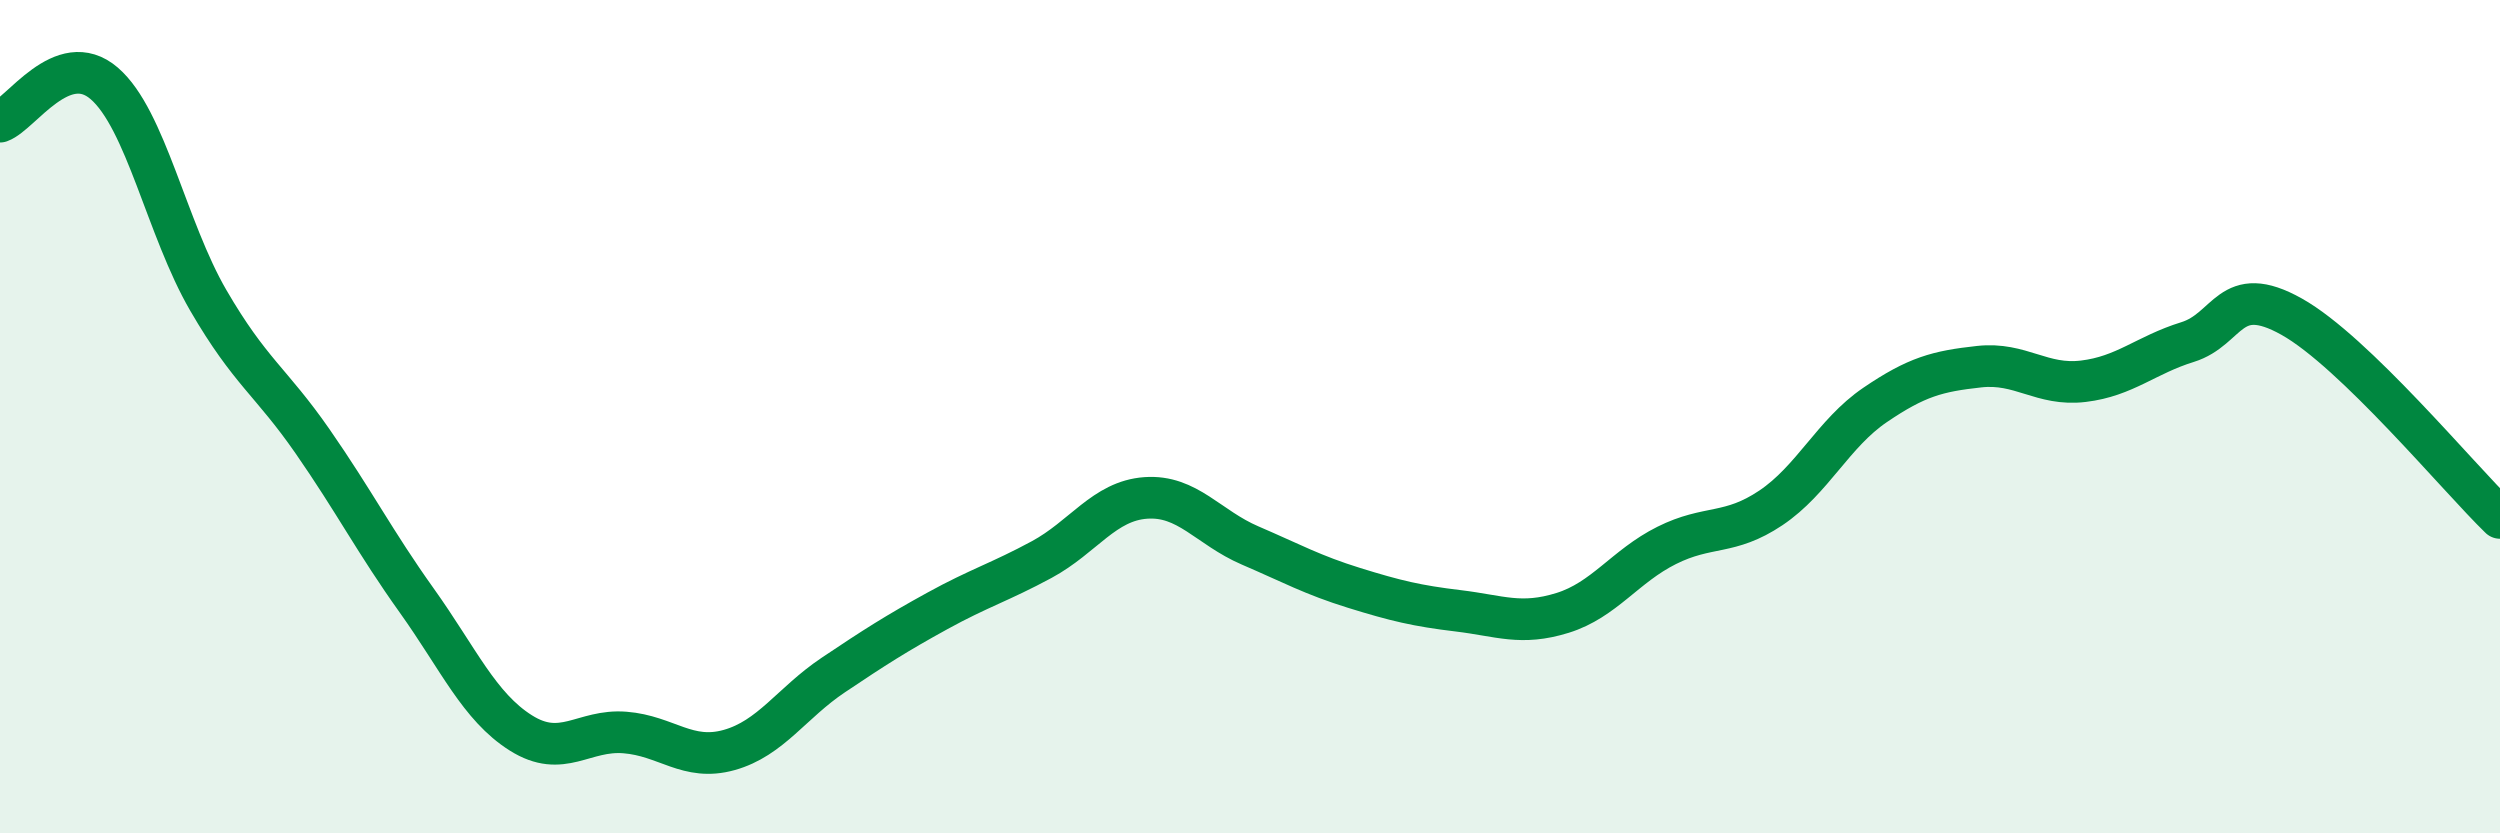
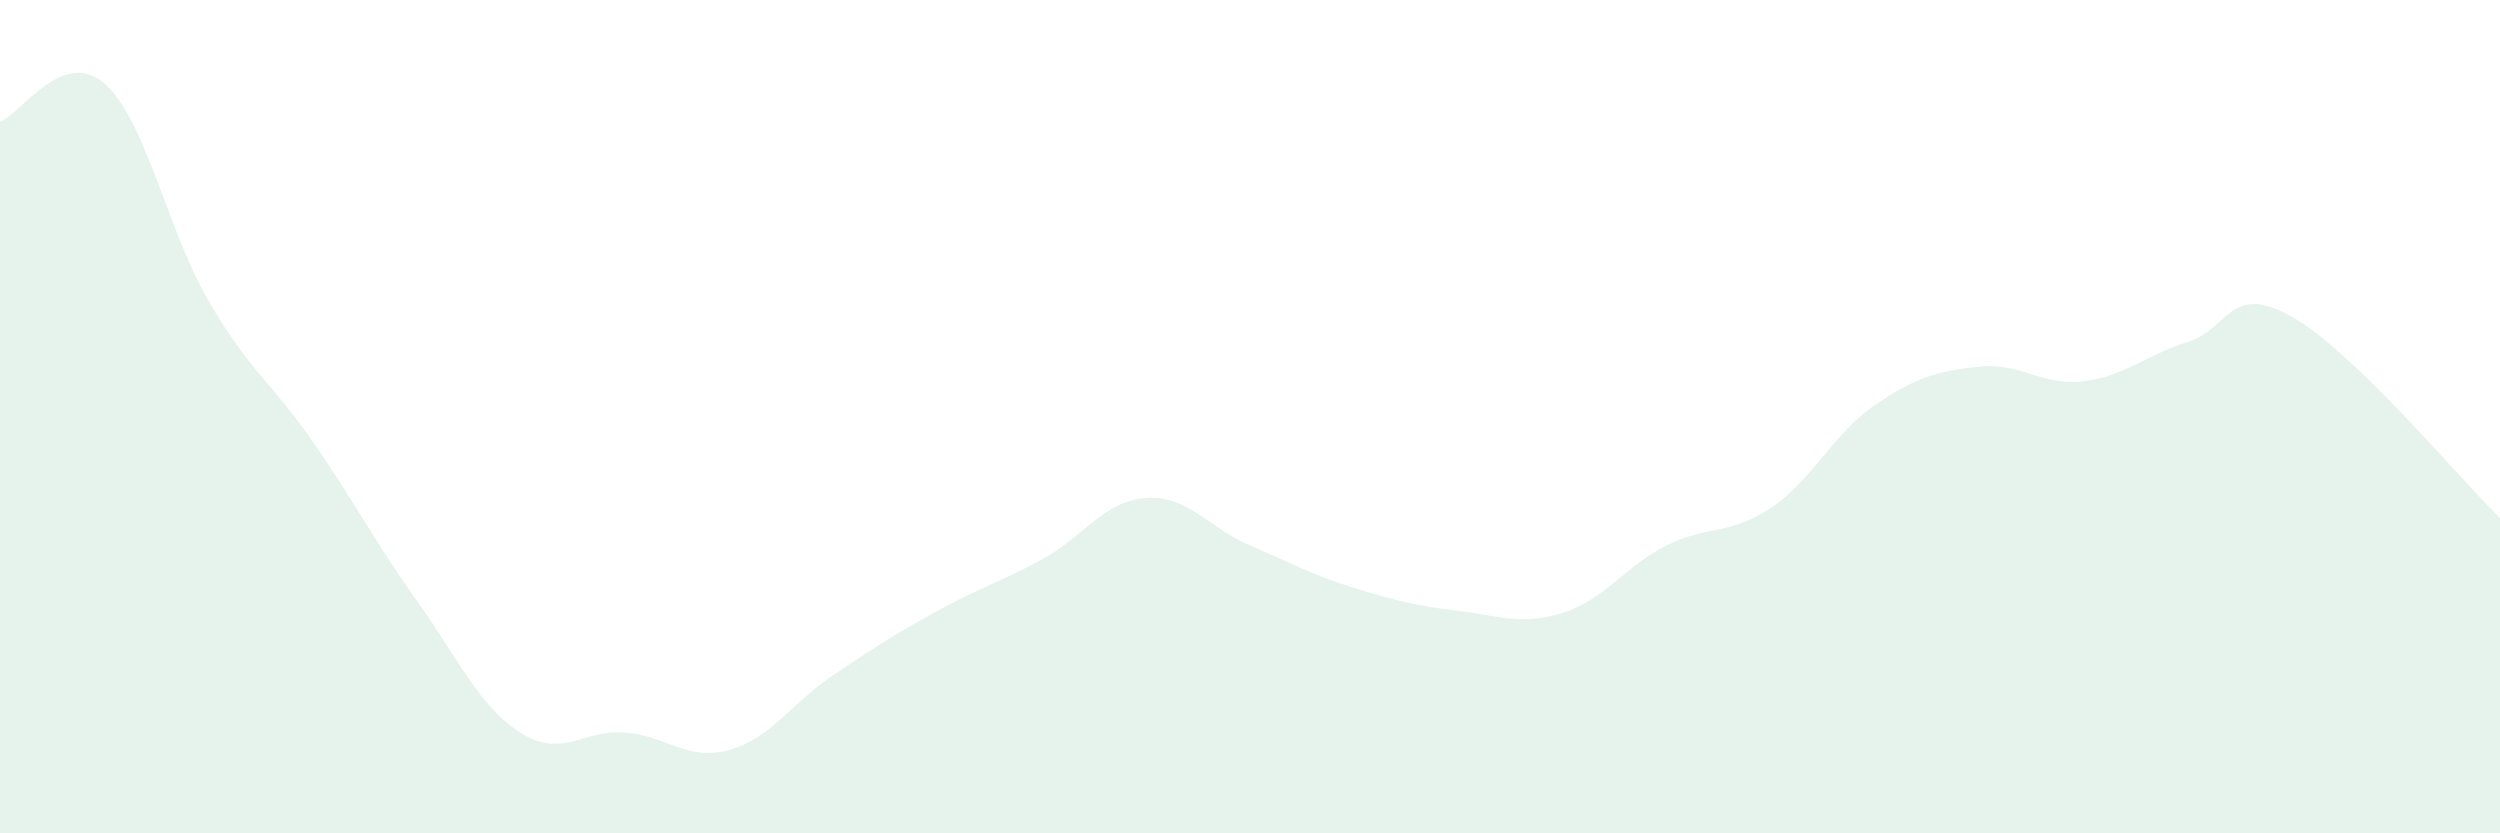
<svg xmlns="http://www.w3.org/2000/svg" width="60" height="20" viewBox="0 0 60 20">
  <path d="M 0,2.92 C 0.5,2.74 1.5,1.14 2.5,2 C 3.5,2.86 4,5.49 5,7.21 C 6,8.93 6.5,9.15 7.5,10.59 C 8.5,12.03 9,13.01 10,14.41 C 11,15.81 11.5,16.96 12.5,17.59 C 13.5,18.22 14,17.5 15,17.58 C 16,17.66 16.5,18.28 17.5,18 C 18.5,17.72 19,16.87 20,16.2 C 21,15.53 21.5,15.21 22.5,14.66 C 23.5,14.11 24,13.97 25,13.43 C 26,12.89 26.5,12.02 27.5,11.95 C 28.5,11.88 29,12.66 30,13.09 C 31,13.52 31.5,13.8 32.5,14.11 C 33.5,14.42 34,14.54 35,14.66 C 36,14.78 36.5,15.02 37.5,14.71 C 38.5,14.4 39,13.59 40,13.09 C 41,12.59 41.5,12.86 42.5,12.19 C 43.5,11.52 44,10.4 45,9.72 C 46,9.04 46.5,8.91 47.5,8.8 C 48.5,8.69 49,9.27 50,9.15 C 51,9.03 51.5,8.52 52.5,8.21 C 53.5,7.9 53.5,6.76 55,7.6 C 56.5,8.44 59,11.46 60,12.43L60 20L0 20Z" fill="#008740" opacity="0.1" stroke-linecap="round" stroke-linejoin="round" />
-   <path d="M 0,2.92 C 0.5,2.74 1.5,1.14 2.5,2 C 3.5,2.86 4,5.49 5,7.21 C 6,8.93 6.5,9.15 7.5,10.59 C 8.5,12.03 9,13.01 10,14.41 C 11,15.81 11.5,16.96 12.5,17.59 C 13.5,18.22 14,17.5 15,17.58 C 16,17.66 16.5,18.28 17.5,18 C 18.5,17.72 19,16.87 20,16.2 C 21,15.53 21.5,15.21 22.5,14.66 C 23.5,14.11 24,13.97 25,13.43 C 26,12.89 26.5,12.02 27.5,11.95 C 28.5,11.88 29,12.66 30,13.09 C 31,13.52 31.5,13.8 32.5,14.11 C 33.5,14.42 34,14.54 35,14.66 C 36,14.78 36.5,15.02 37.5,14.71 C 38.5,14.4 39,13.59 40,13.09 C 41,12.59 41.5,12.86 42.5,12.19 C 43.5,11.52 44,10.4 45,9.72 C 46,9.04 46.5,8.91 47.5,8.8 C 48.5,8.69 49,9.27 50,9.15 C 51,9.03 51.5,8.52 52.5,8.21 C 53.5,7.9 53.5,6.76 55,7.6 C 56.5,8.44 59,11.46 60,12.43" stroke="#008740" stroke-width="1" fill="none" stroke-linecap="round" stroke-linejoin="round" />
</svg>